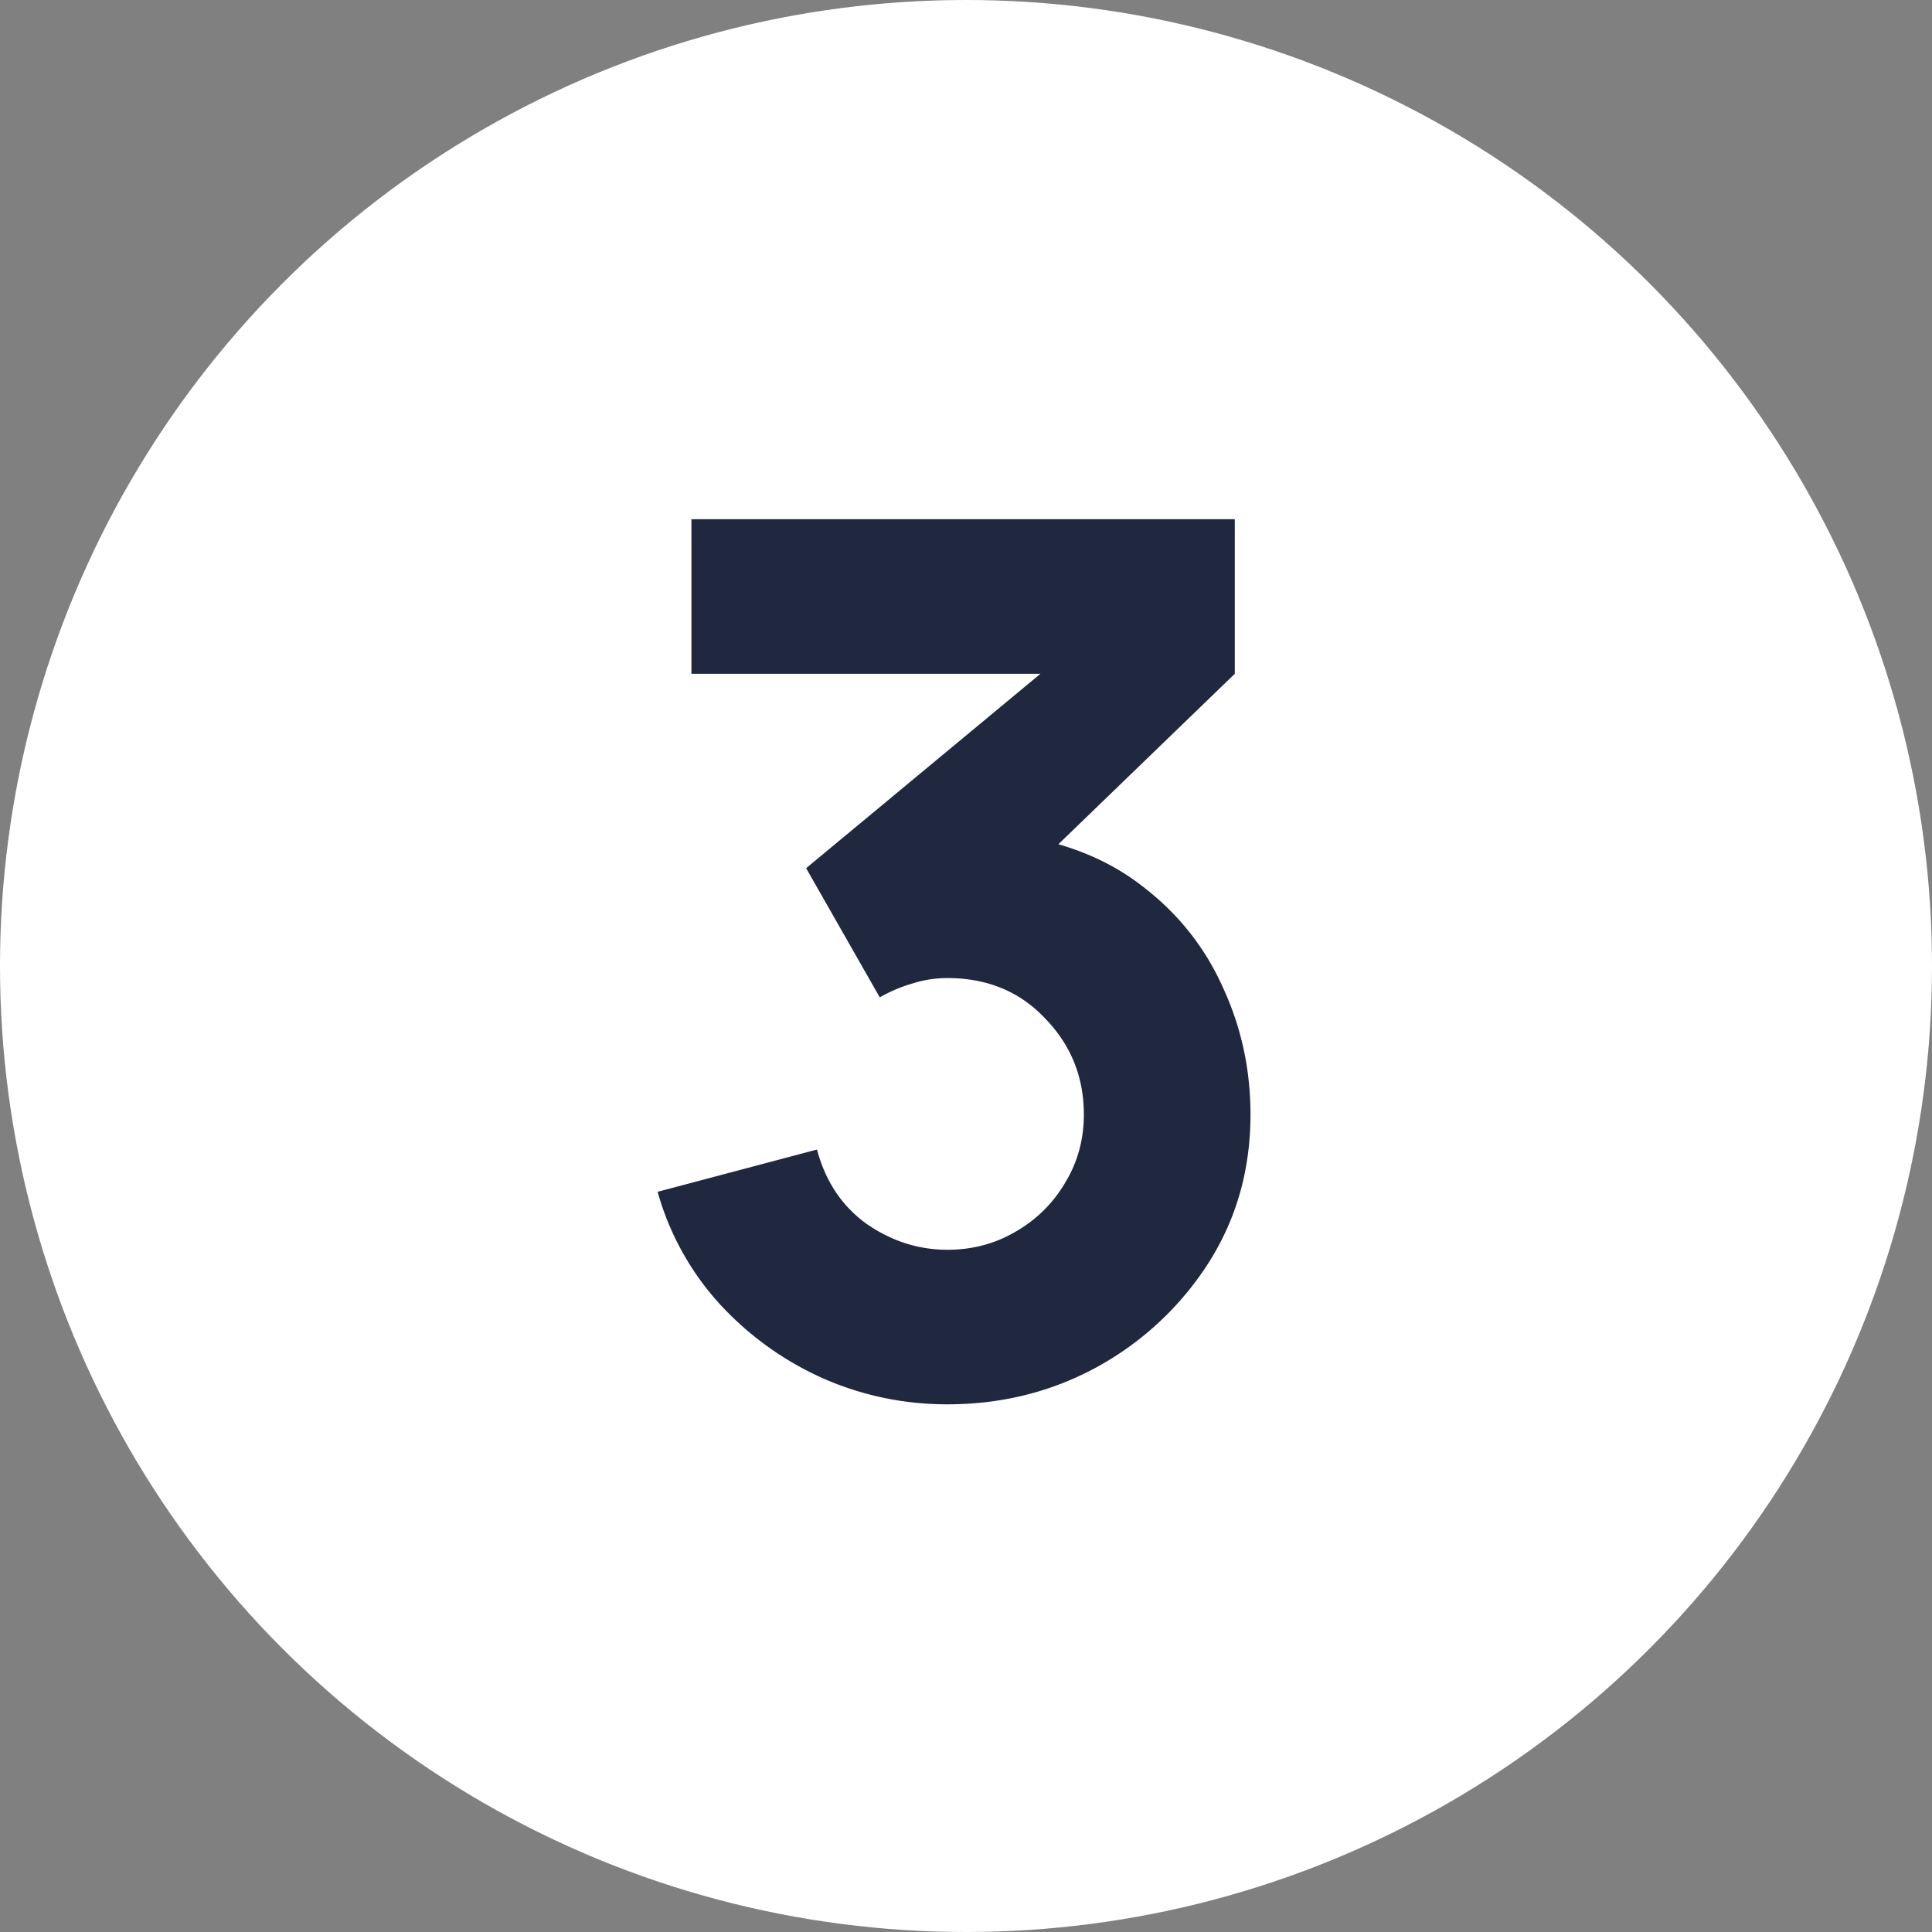
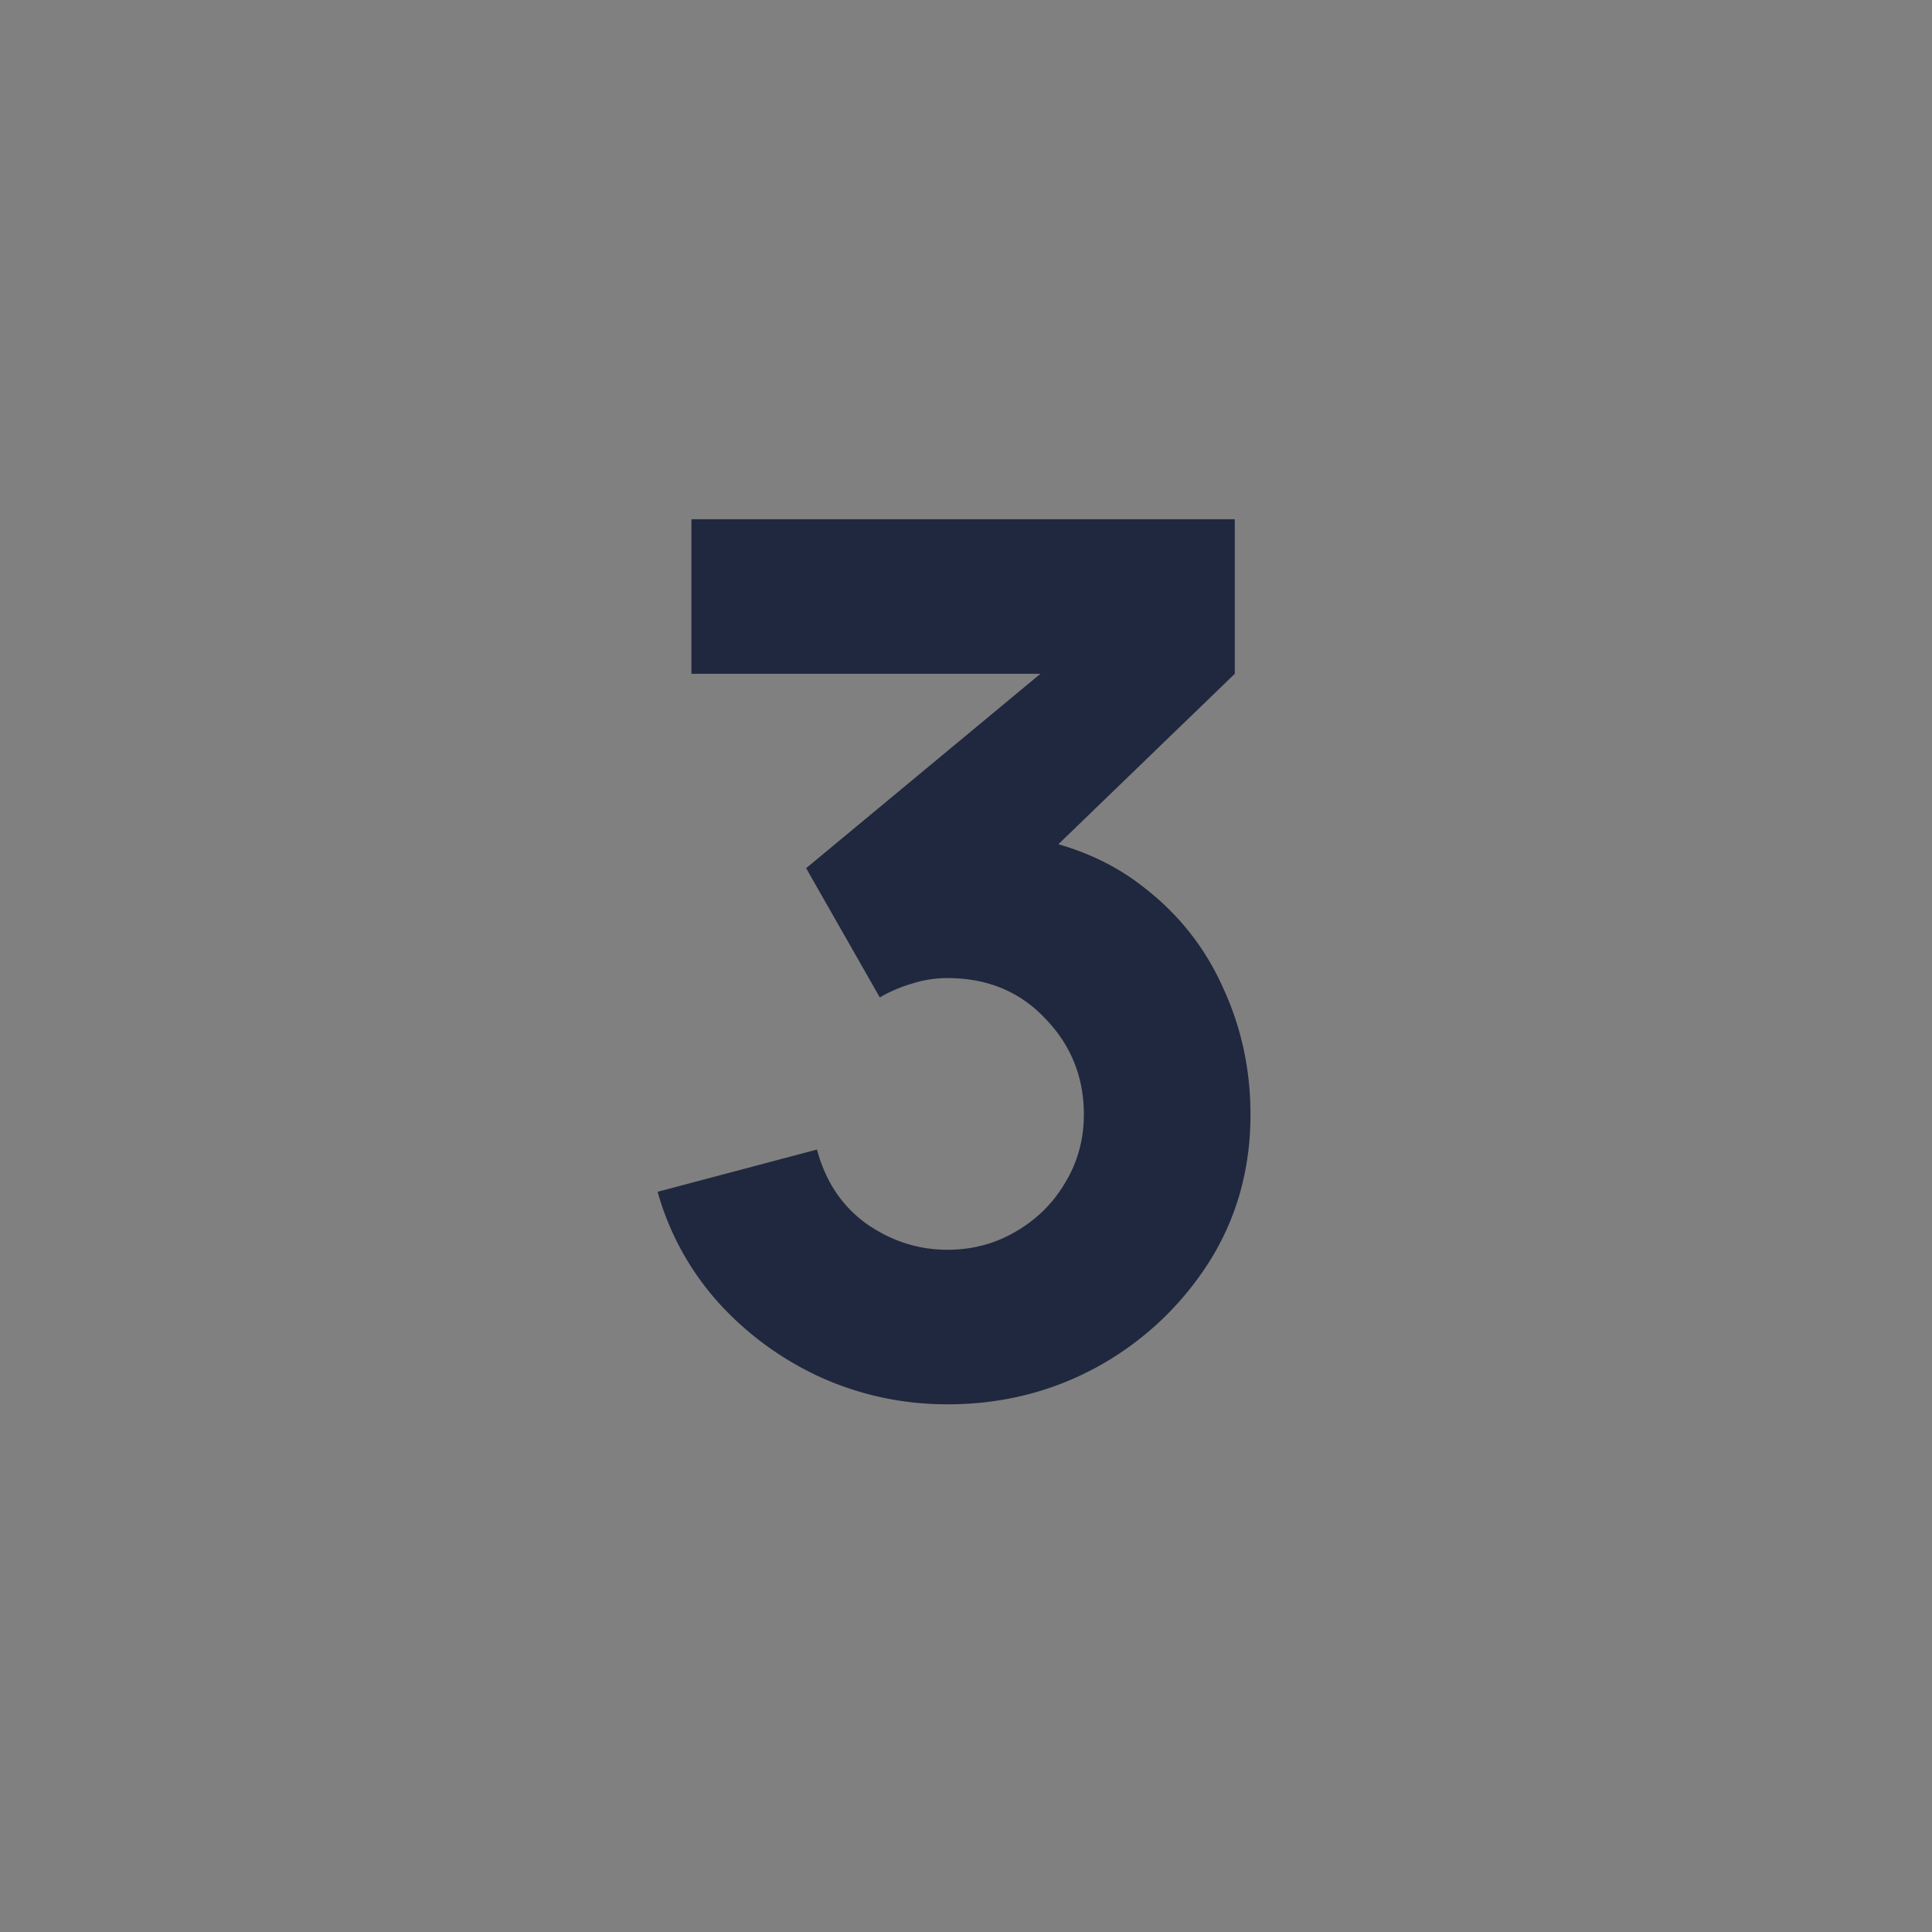
<svg xmlns="http://www.w3.org/2000/svg" width="32" height="32" fill="none">
  <rect width="100%" height="100%" fill="#808080" stroke="none" />
-   <circle cx="16" cy="16" r="16" fill="#fff" />
  <path fill="#20283F" d="M15.692 23.26q-1.08 0-2.06-.43a5.2 5.2 0 0 1-1.71-1.23 4.6 4.6 0 0 1-1.03-1.86l2.64-.7q.21.79.82 1.23.62.43 1.34.43.62 0 1.13-.3.52-.3.82-.81.31-.51.31-1.13 0-.93-.64-1.59-.63-.67-1.62-.67-.3 0-.58.09a2.4 2.4 0 0 0-.54.23l-1.22-2.14 4.58-3.8.2.58h-6.68V8.6h9v2.56l-3.56 3.44-.02-.76q1.24.19 2.09.87.86.67 1.3 1.66.45.98.45 2.09 0 1.36-.69 2.45a5.1 5.1 0 0 1-1.83 1.72q-1.14.63-2.5.63" />
</svg>